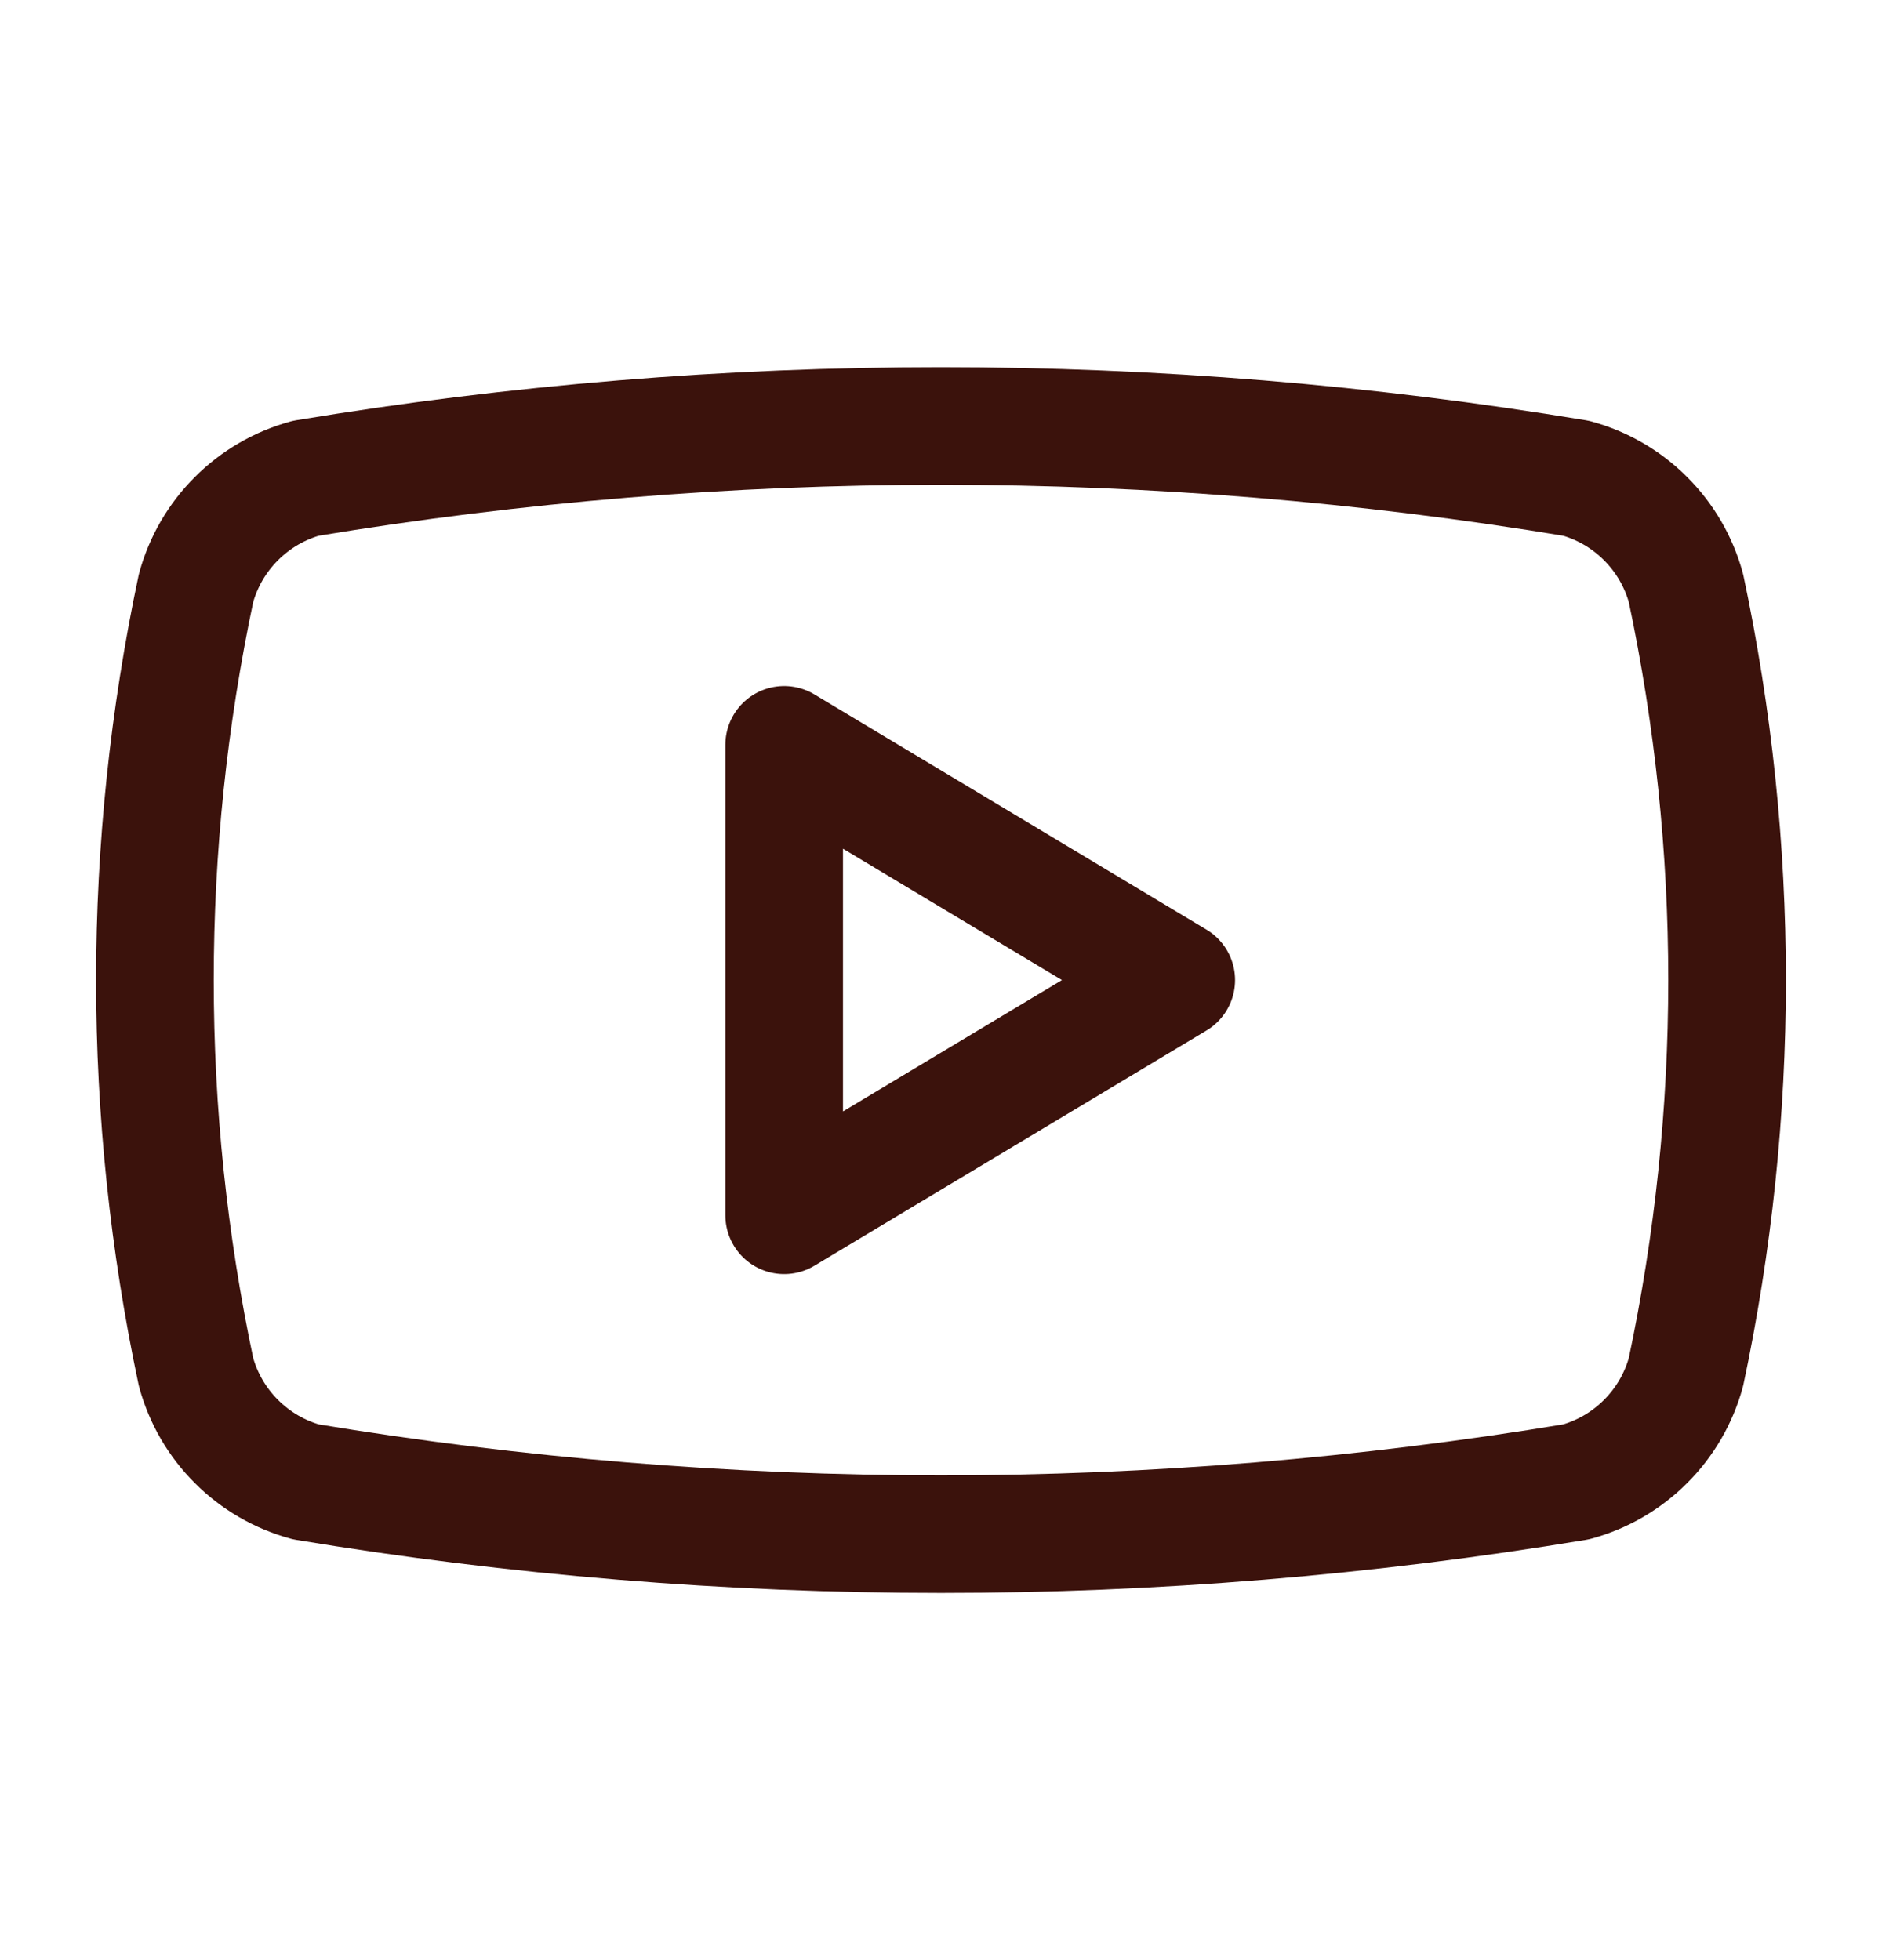
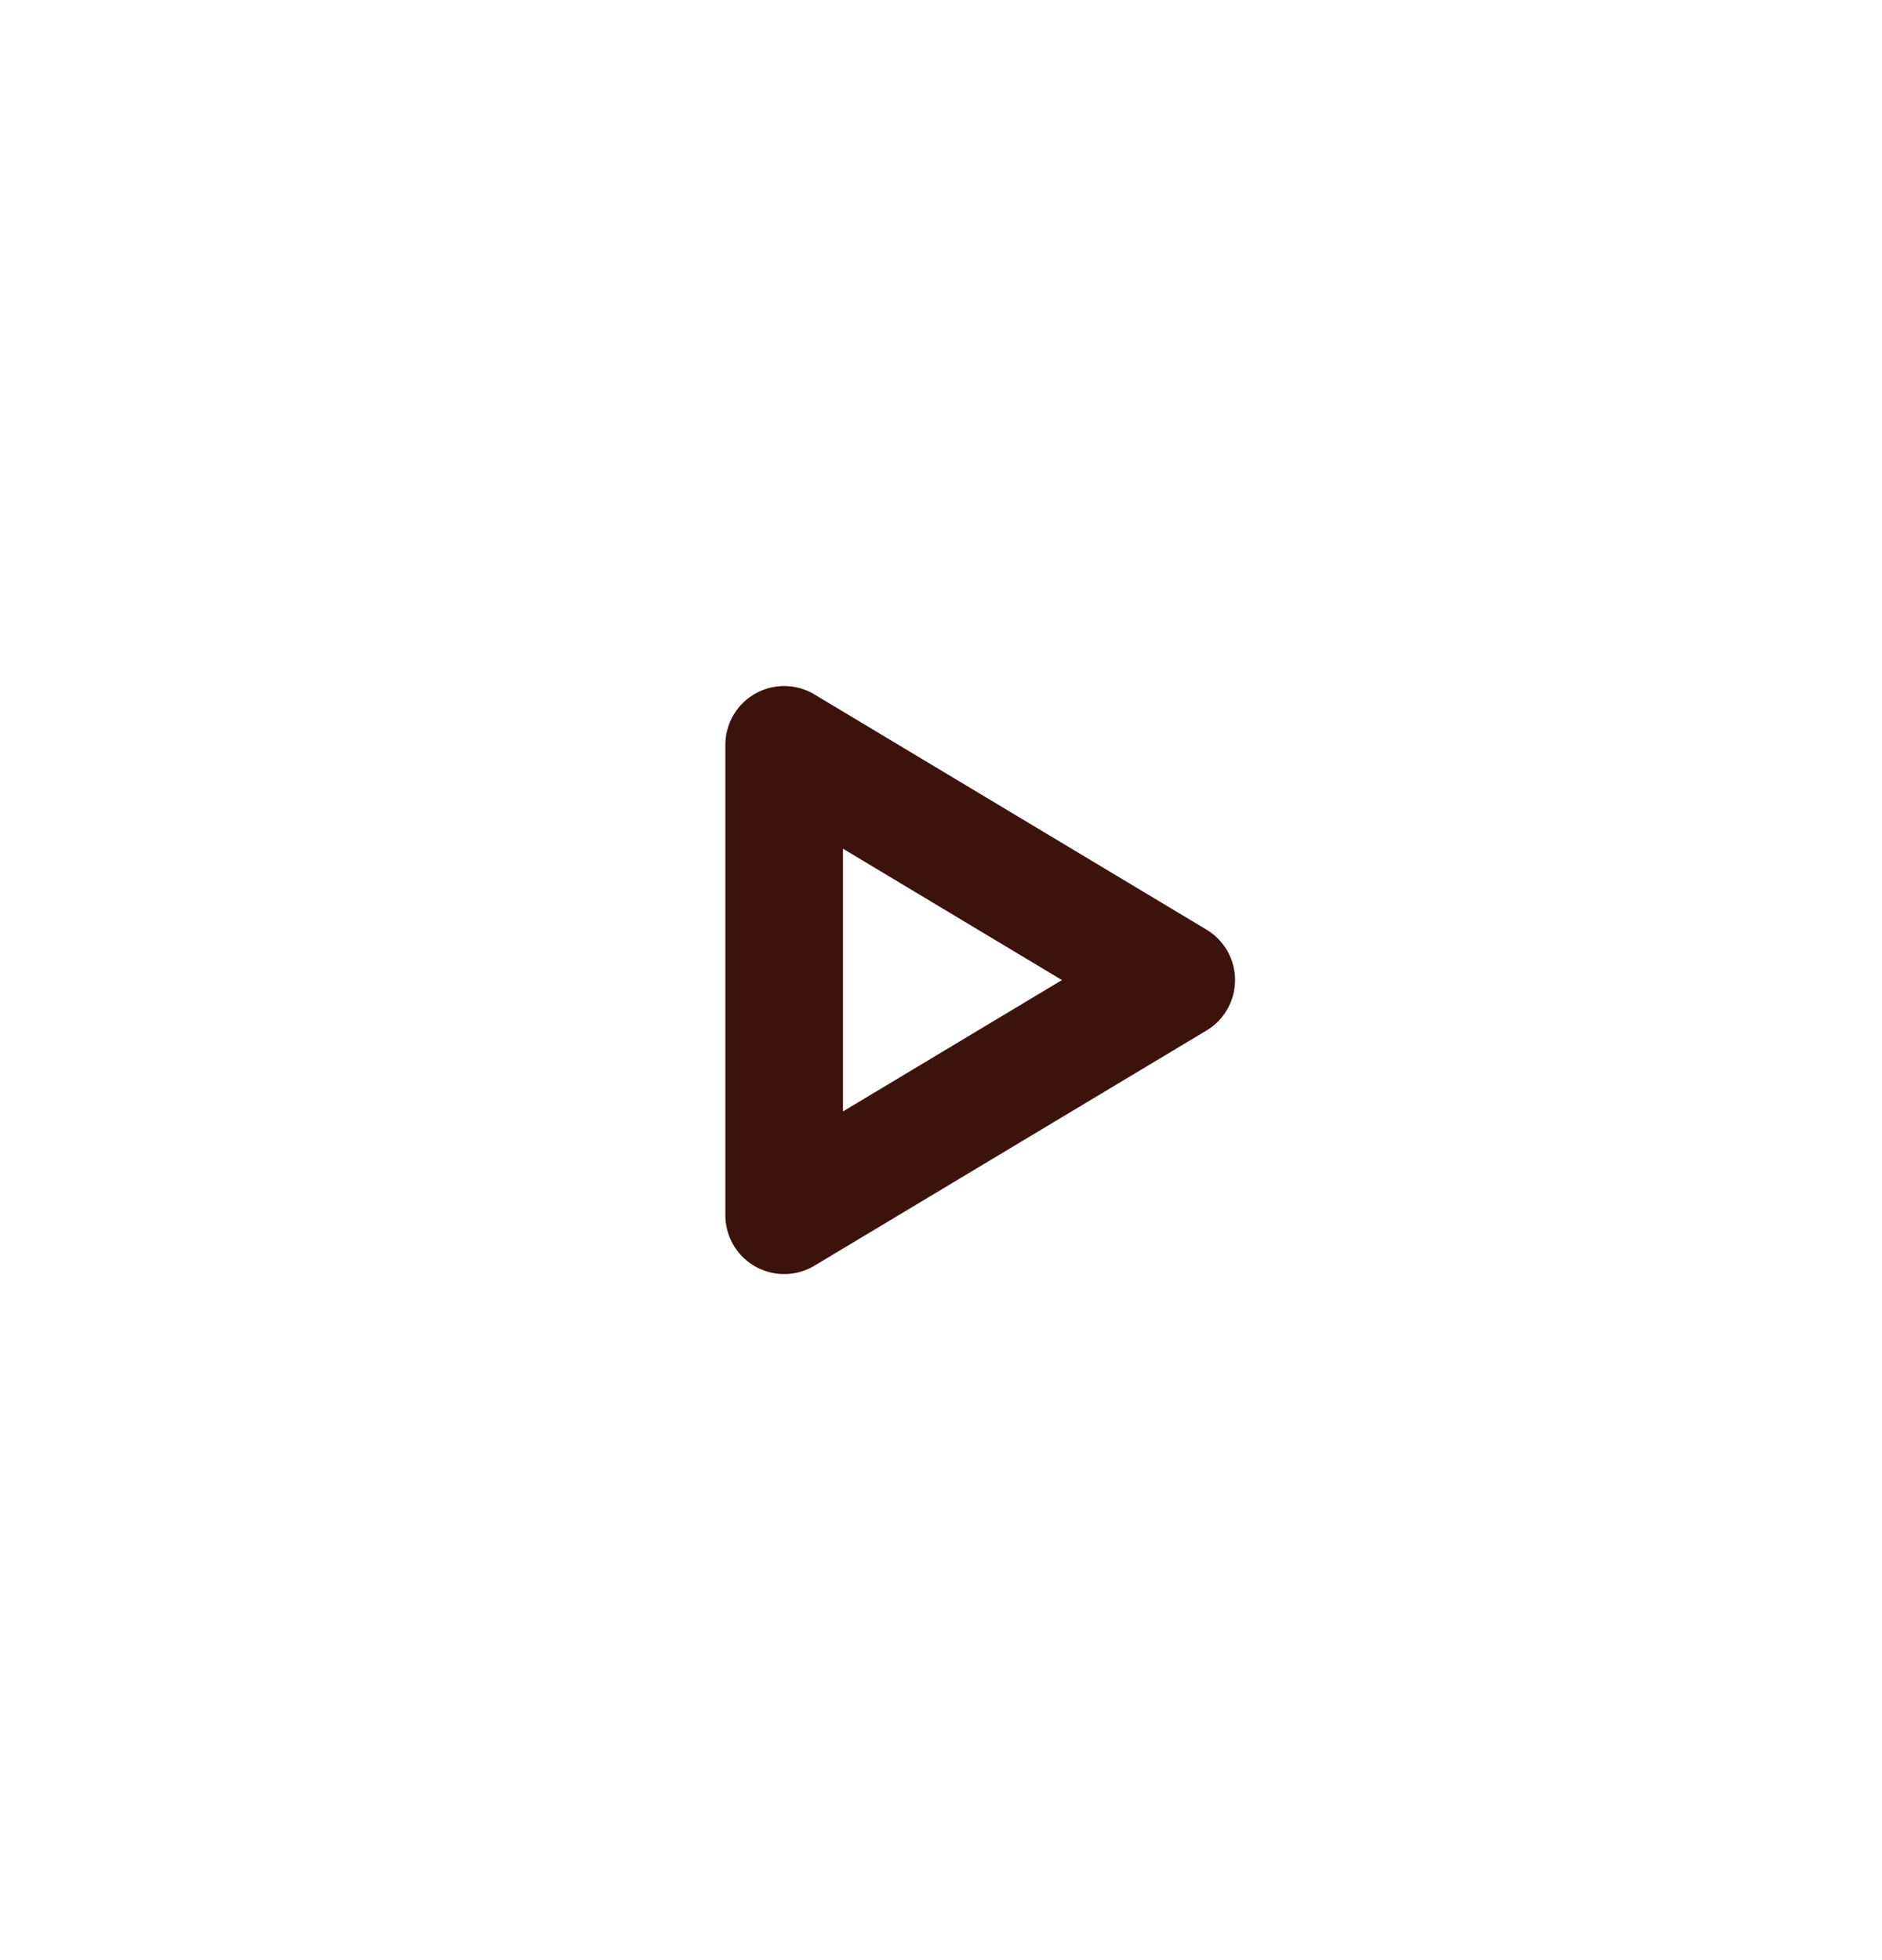
<svg xmlns="http://www.w3.org/2000/svg" width="24" height="25" viewBox="0 0 24 25" fill="none">
-   <path d="M2.5 17.5C1.801 14.203 1.801 10.797 2.5 7.5C2.592 7.165 2.769 6.86 3.015 6.615C3.26 6.369 3.565 6.192 3.9 6.1C9.263 5.211 14.737 5.211 20.1 6.1C20.435 6.192 20.74 6.369 20.985 6.615C21.231 6.86 21.408 7.165 21.5 7.5C22.199 10.797 22.199 14.203 21.5 17.5C21.408 17.835 21.231 18.14 20.985 18.385C20.74 18.631 20.435 18.808 20.1 18.9C14.737 19.789 9.263 19.789 3.9 18.9C3.565 18.808 3.26 18.631 3.015 18.385C2.769 18.14 2.592 17.835 2.5 17.5Z" stroke="#3B120C" stroke-width="1.5" stroke-linecap="round" stroke-linejoin="round" />
  <path d="M10 15.5L15 12.5L10 9.5V15.5Z" stroke="#3B120C" stroke-width="1.5" stroke-linecap="round" stroke-linejoin="round" />
</svg>